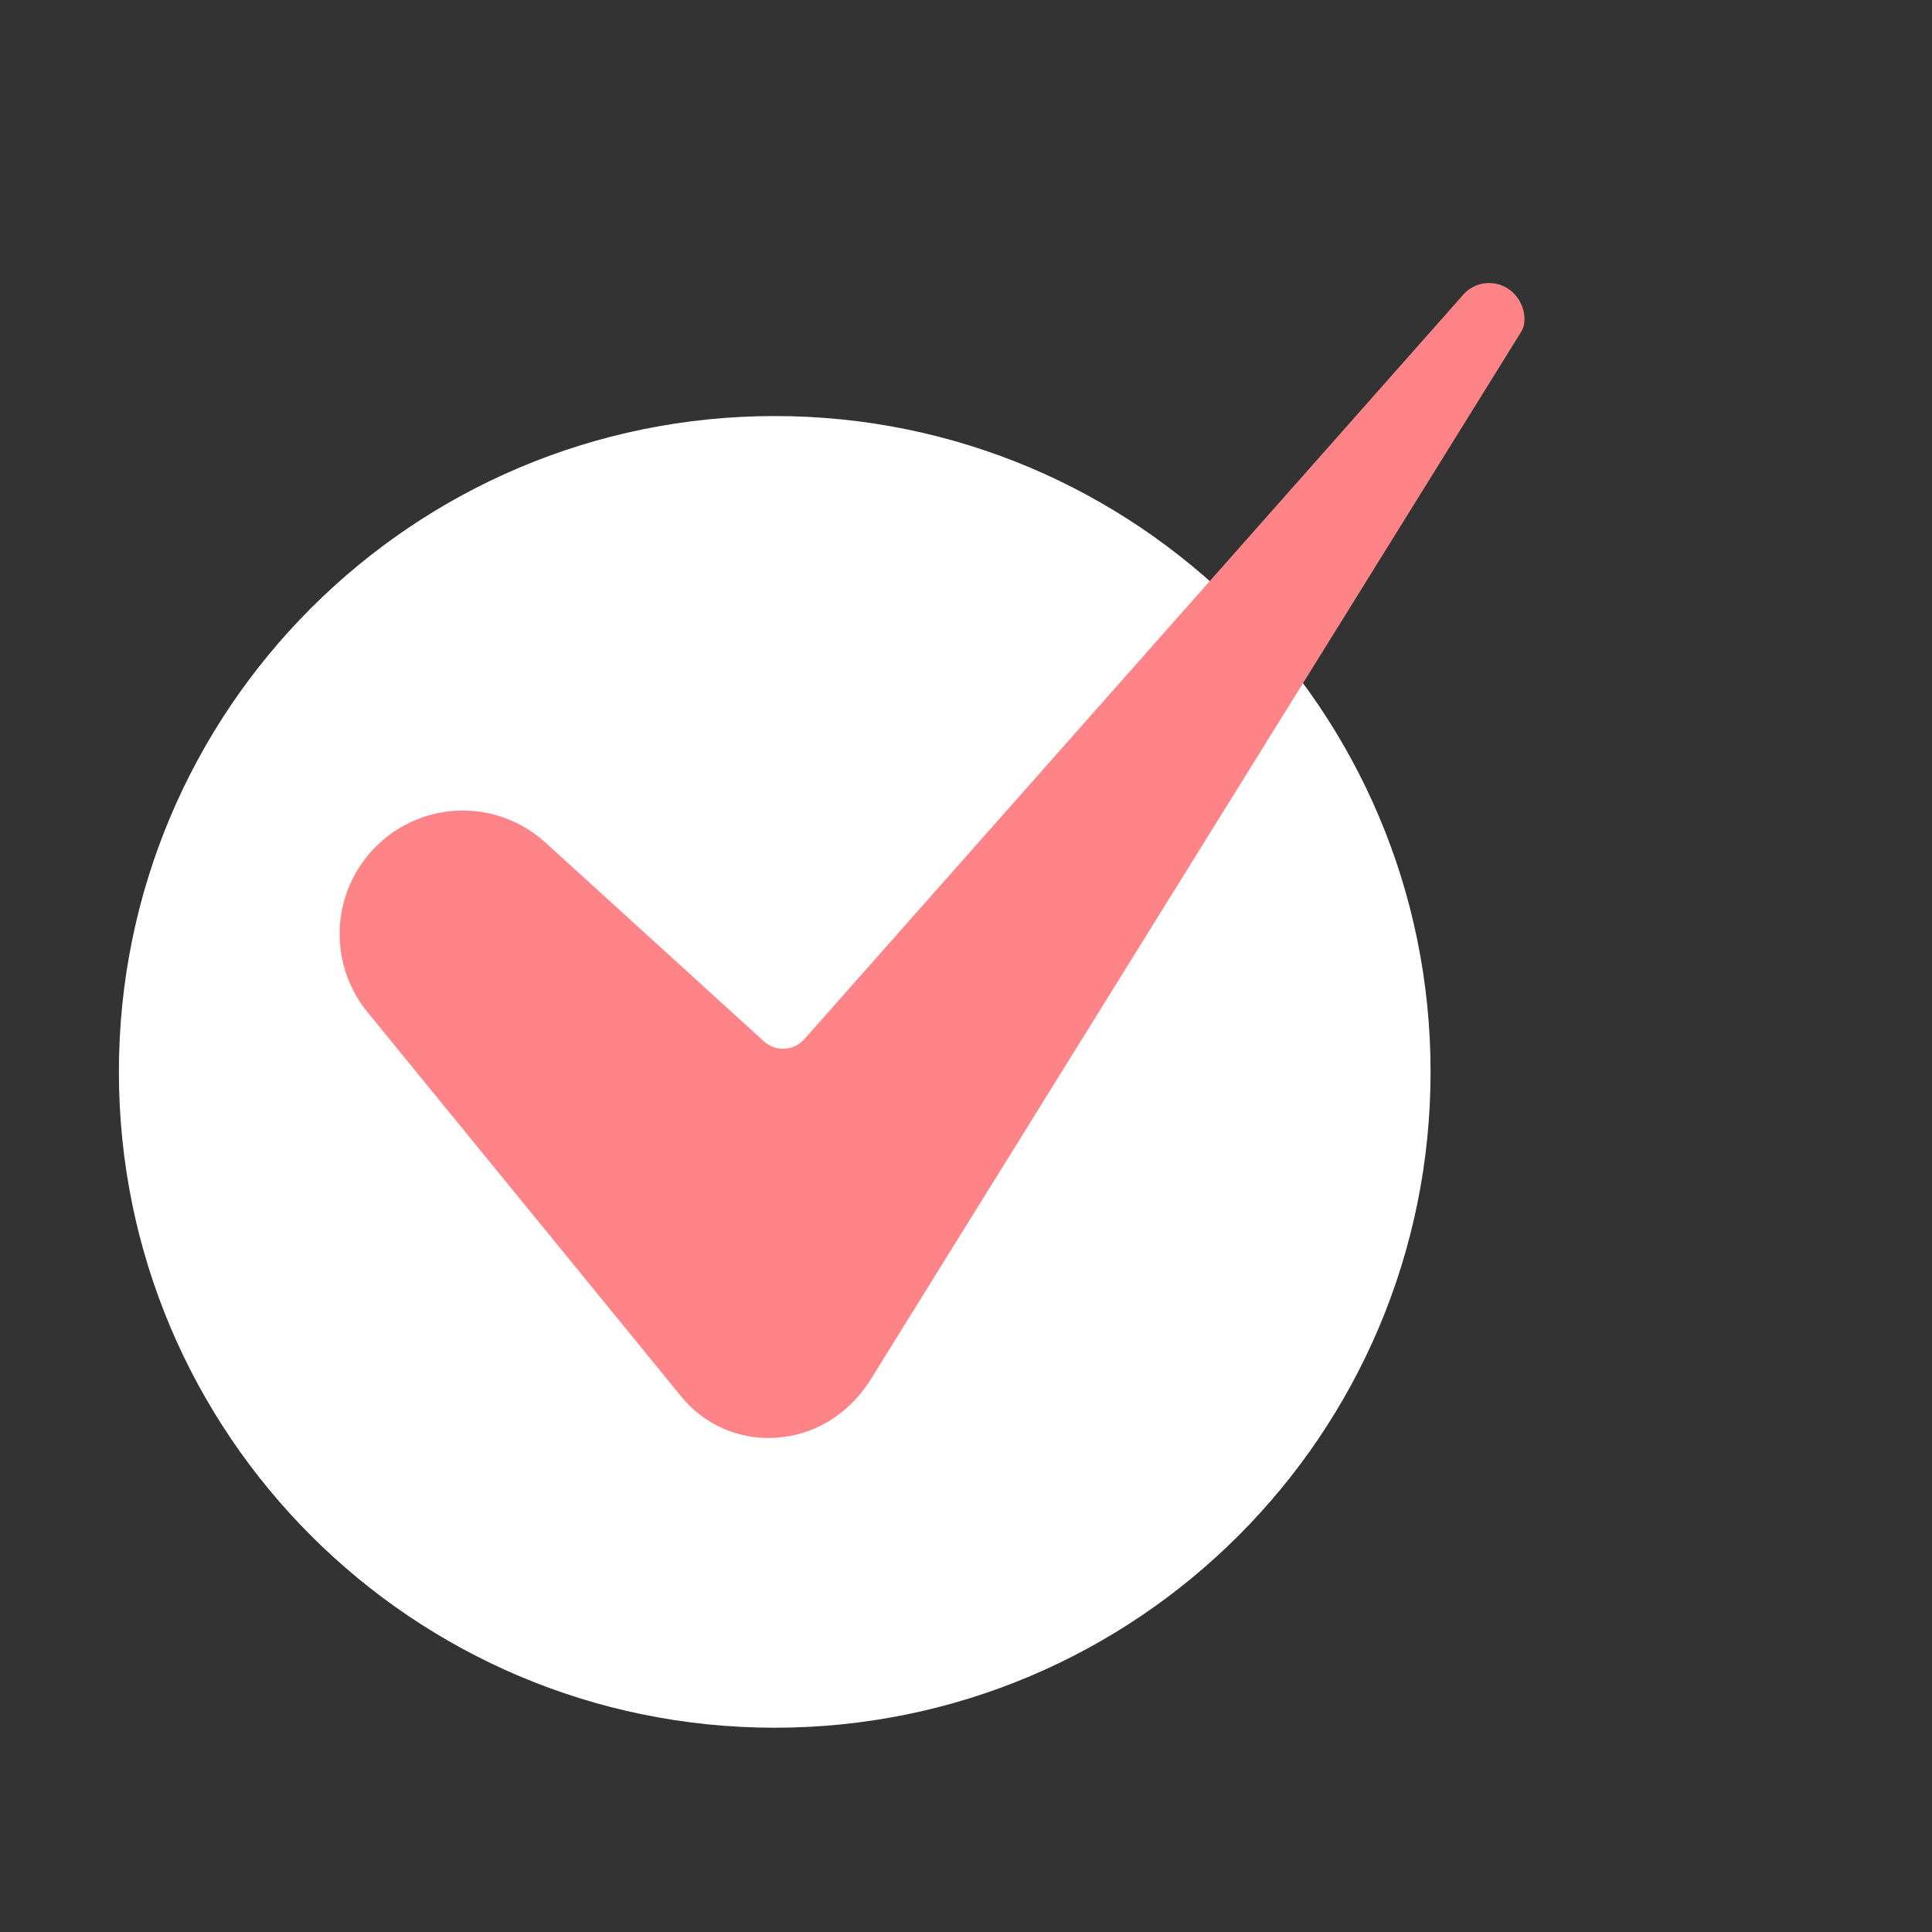
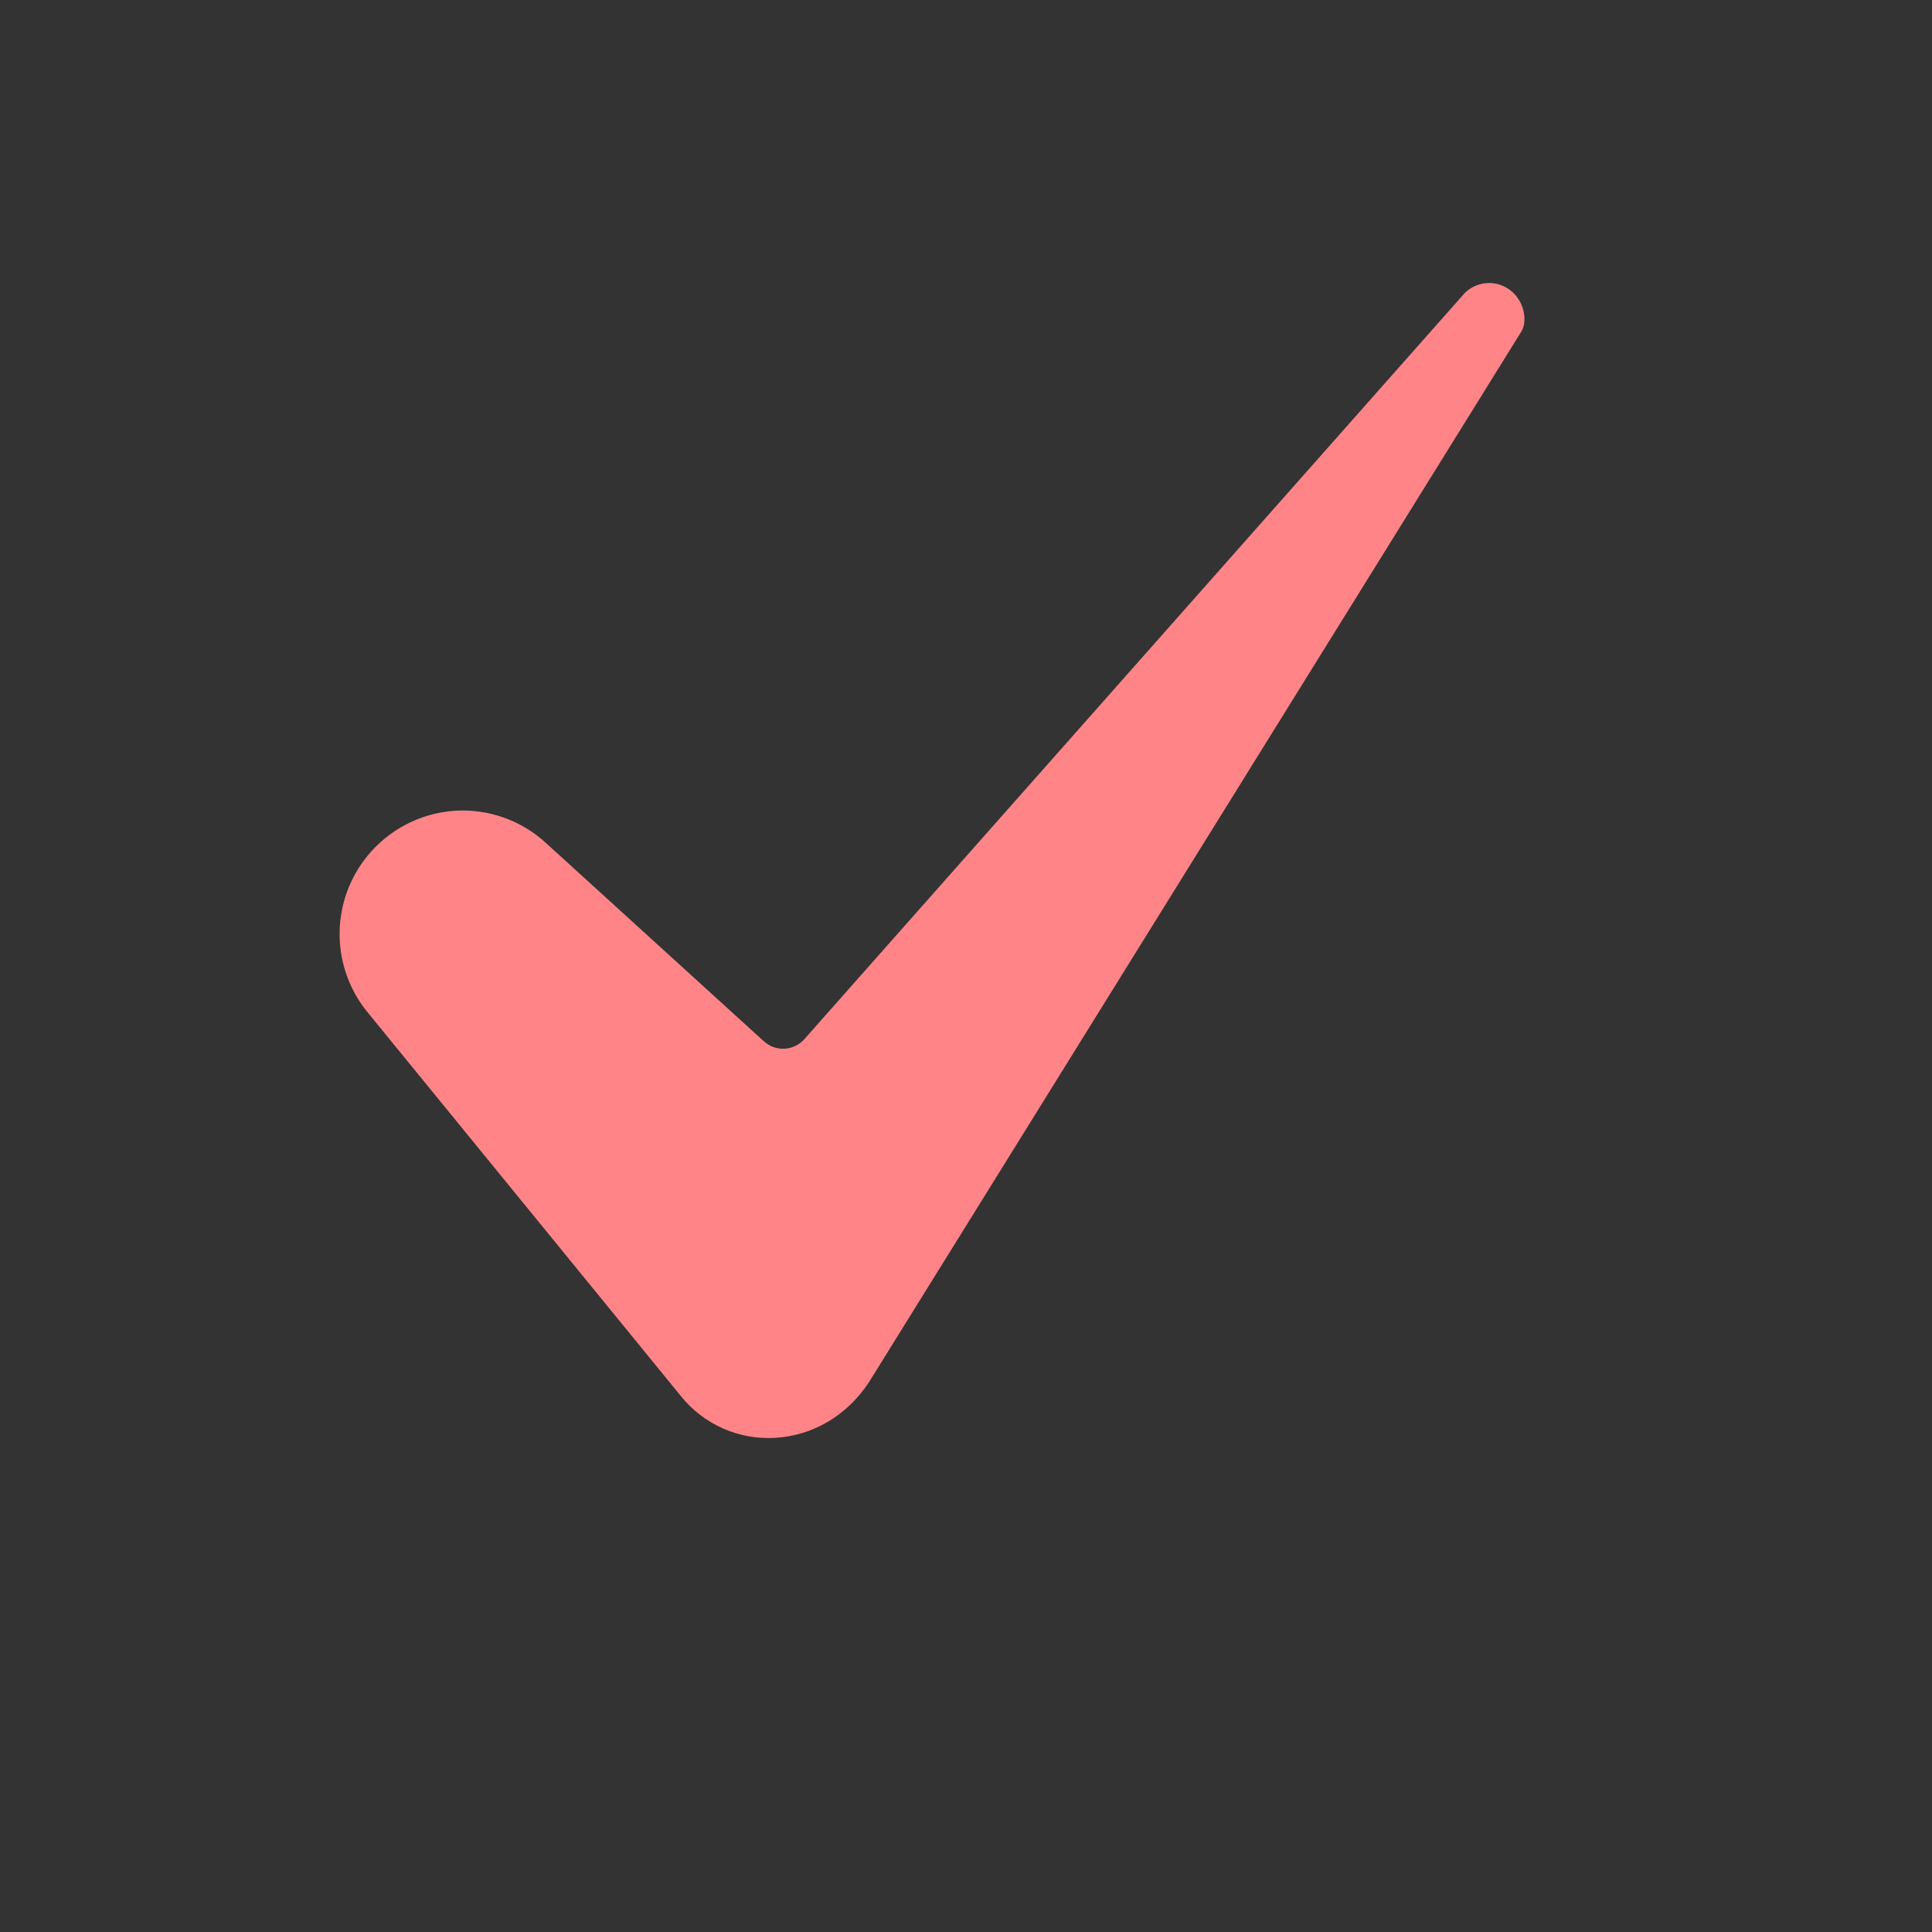
<svg xmlns="http://www.w3.org/2000/svg" width="512" height="512" viewBox="0 0 512 512" fill="none">
  <rect x="0" y="0" width="512" height="512" fill="#333333" stroke="none" />
-   <path d="M205.312 457.866C301.302 457.866 379.116 380.052 379.116 284.062C379.116 188.073 301.302 110.258 205.312 110.258C109.323 110.258 31.508 188.073 31.508 284.062C31.508 380.052 109.323 457.866 205.312 457.866Z" fill="white" />
  <path d="M122.639 214.793C116.458 214.81 110.409 216.577 105.191 219.888C99.973 223.2 95.8 227.921 93.153 233.506C90.507 239.091 89.495 245.311 90.236 251.447C90.977 257.582 93.44 263.383 97.34 268.177L180.479 370.022C183.444 373.703 187.243 376.624 191.563 378.541C195.883 380.458 200.597 381.317 205.316 381.047C215.407 380.505 224.518 375.107 230.326 366.231L403.028 88.096C403.056 88.049 403.085 88.003 403.116 87.958C404.736 85.47 404.211 80.539 400.866 77.442C399.947 76.591 398.864 75.938 397.683 75.522C396.502 75.105 395.248 74.935 393.999 75.022C392.75 75.109 391.532 75.45 390.42 76.025C389.308 76.6 388.325 77.397 387.532 78.367C387.471 78.443 387.407 78.518 387.341 78.592L213.17 275.38C212.507 276.128 211.702 276.738 210.801 277.173C209.901 277.608 208.923 277.86 207.925 277.914C206.926 277.968 205.927 277.823 204.985 277.488C204.043 277.152 203.177 276.633 202.437 275.96L144.633 223.358C138.629 217.854 130.783 214.799 122.639 214.793Z" fill="#FF8488" />
</svg>